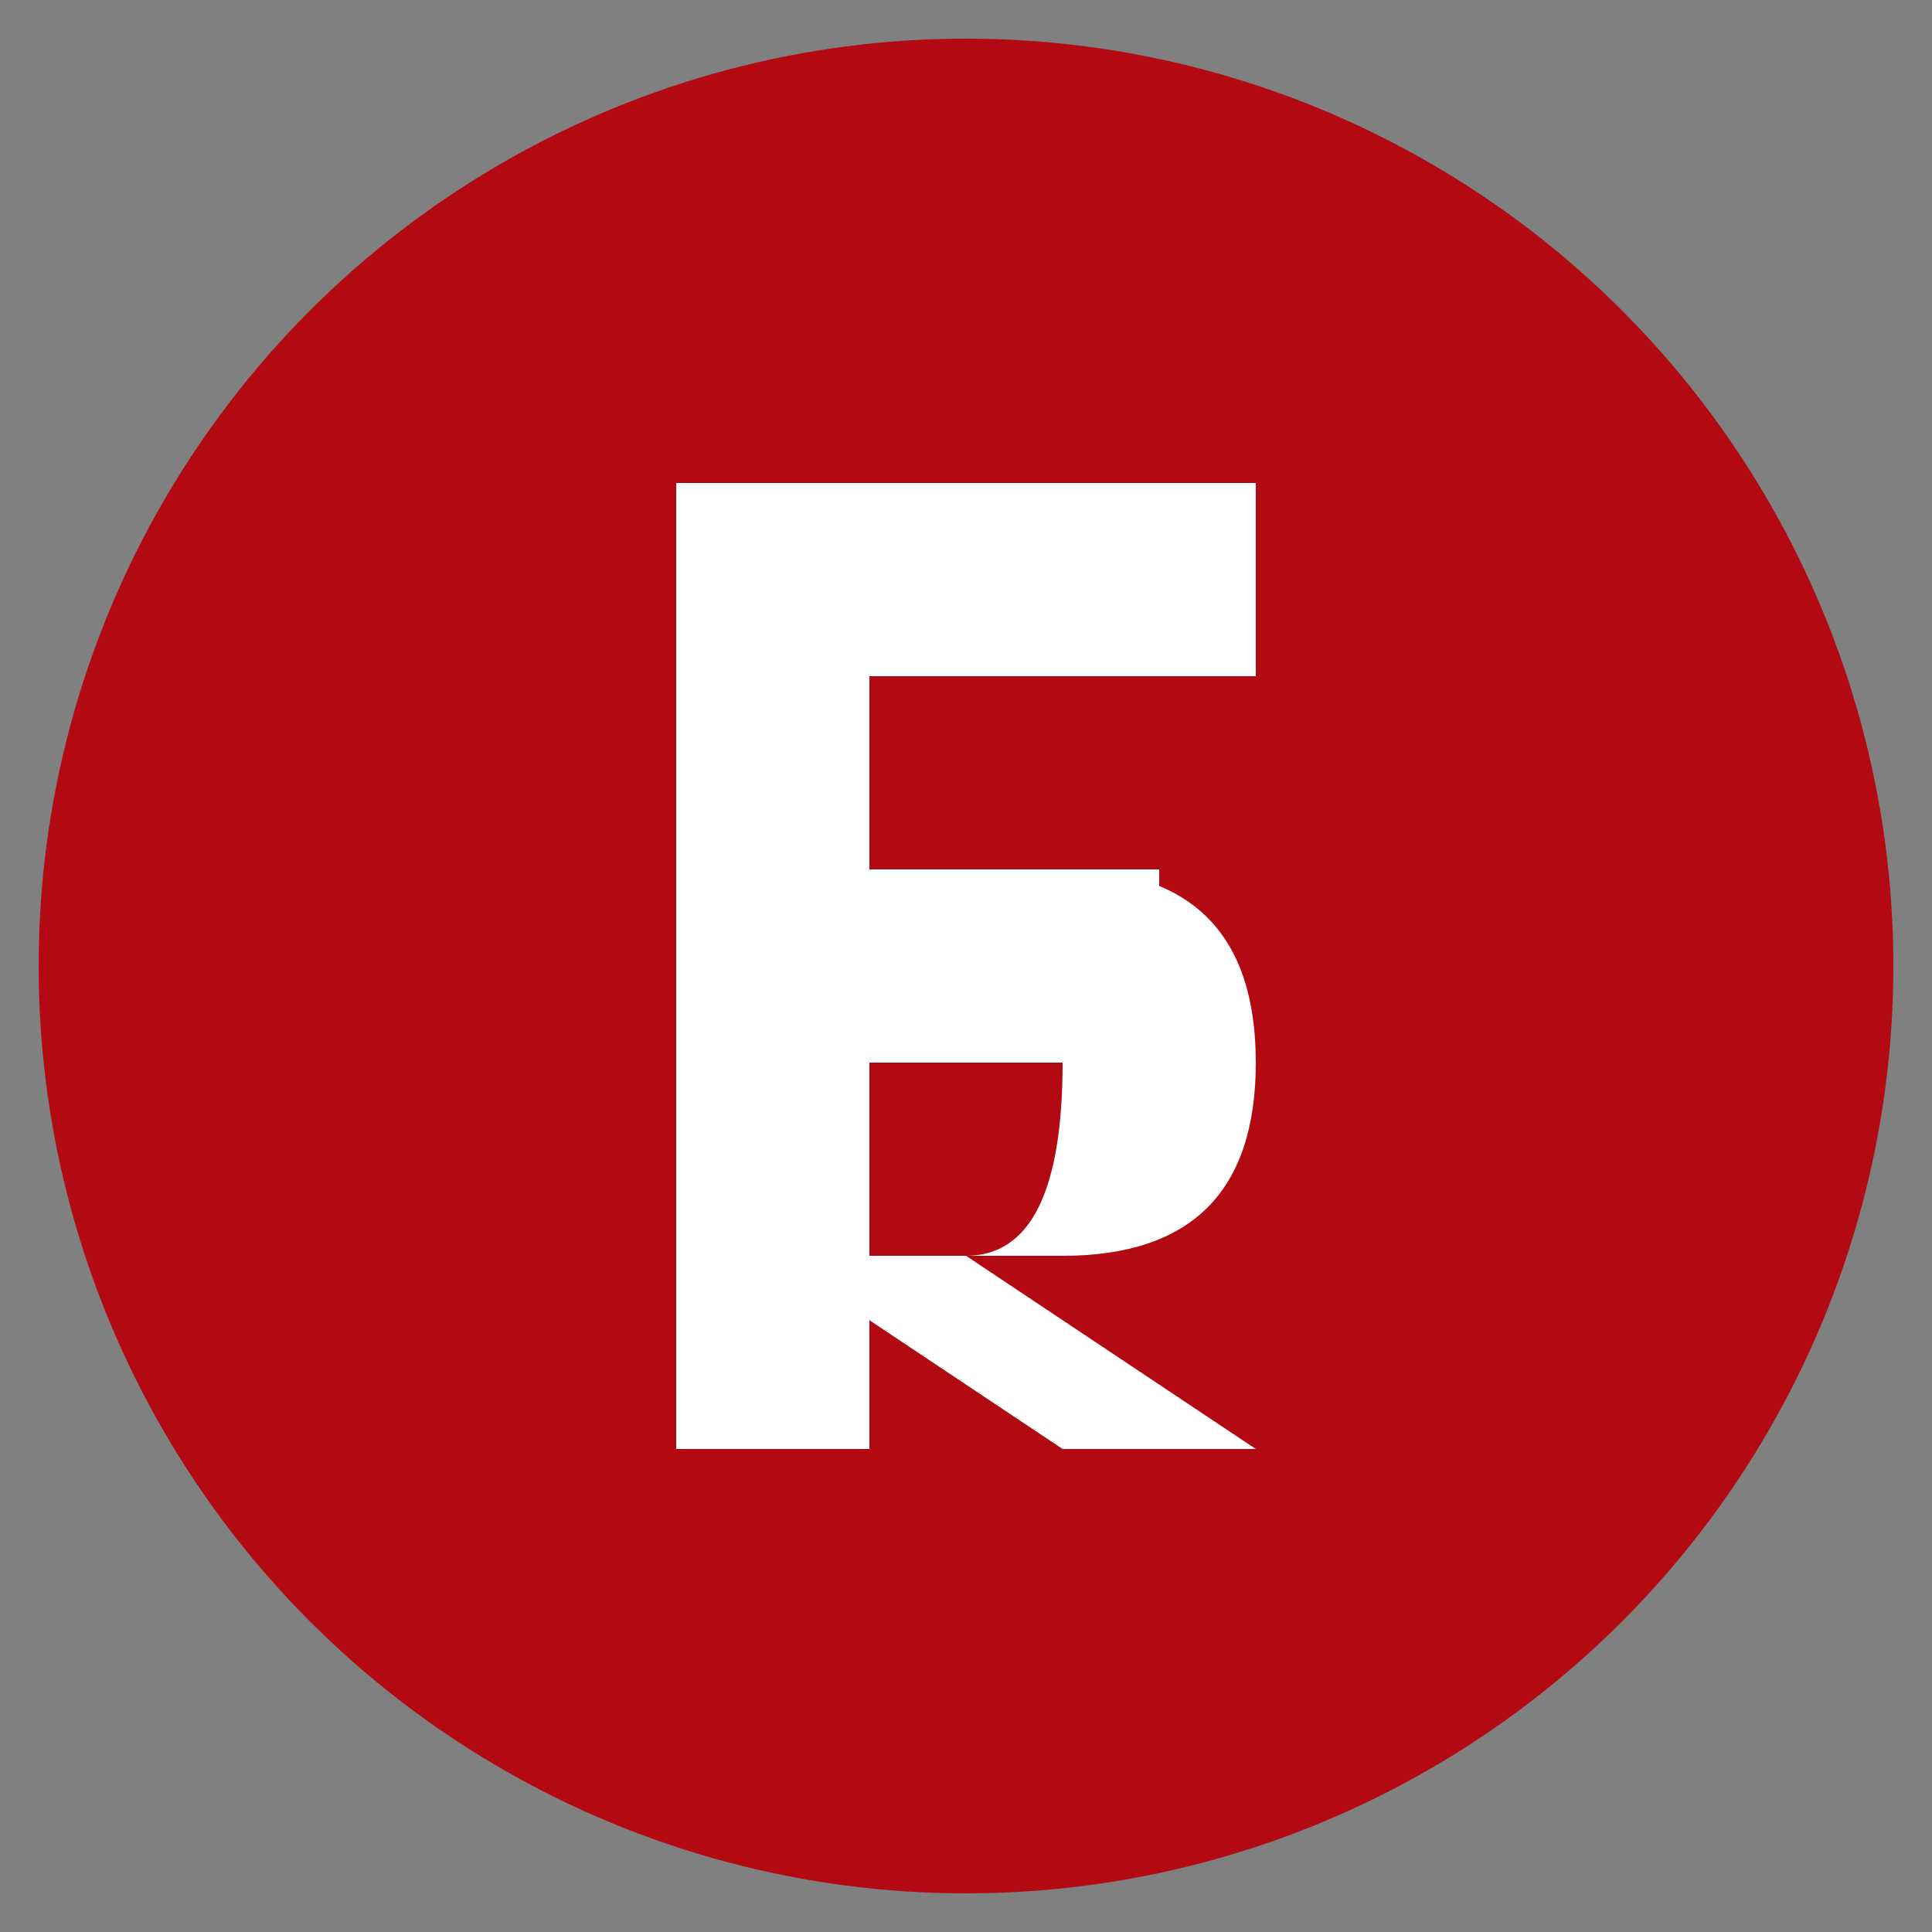
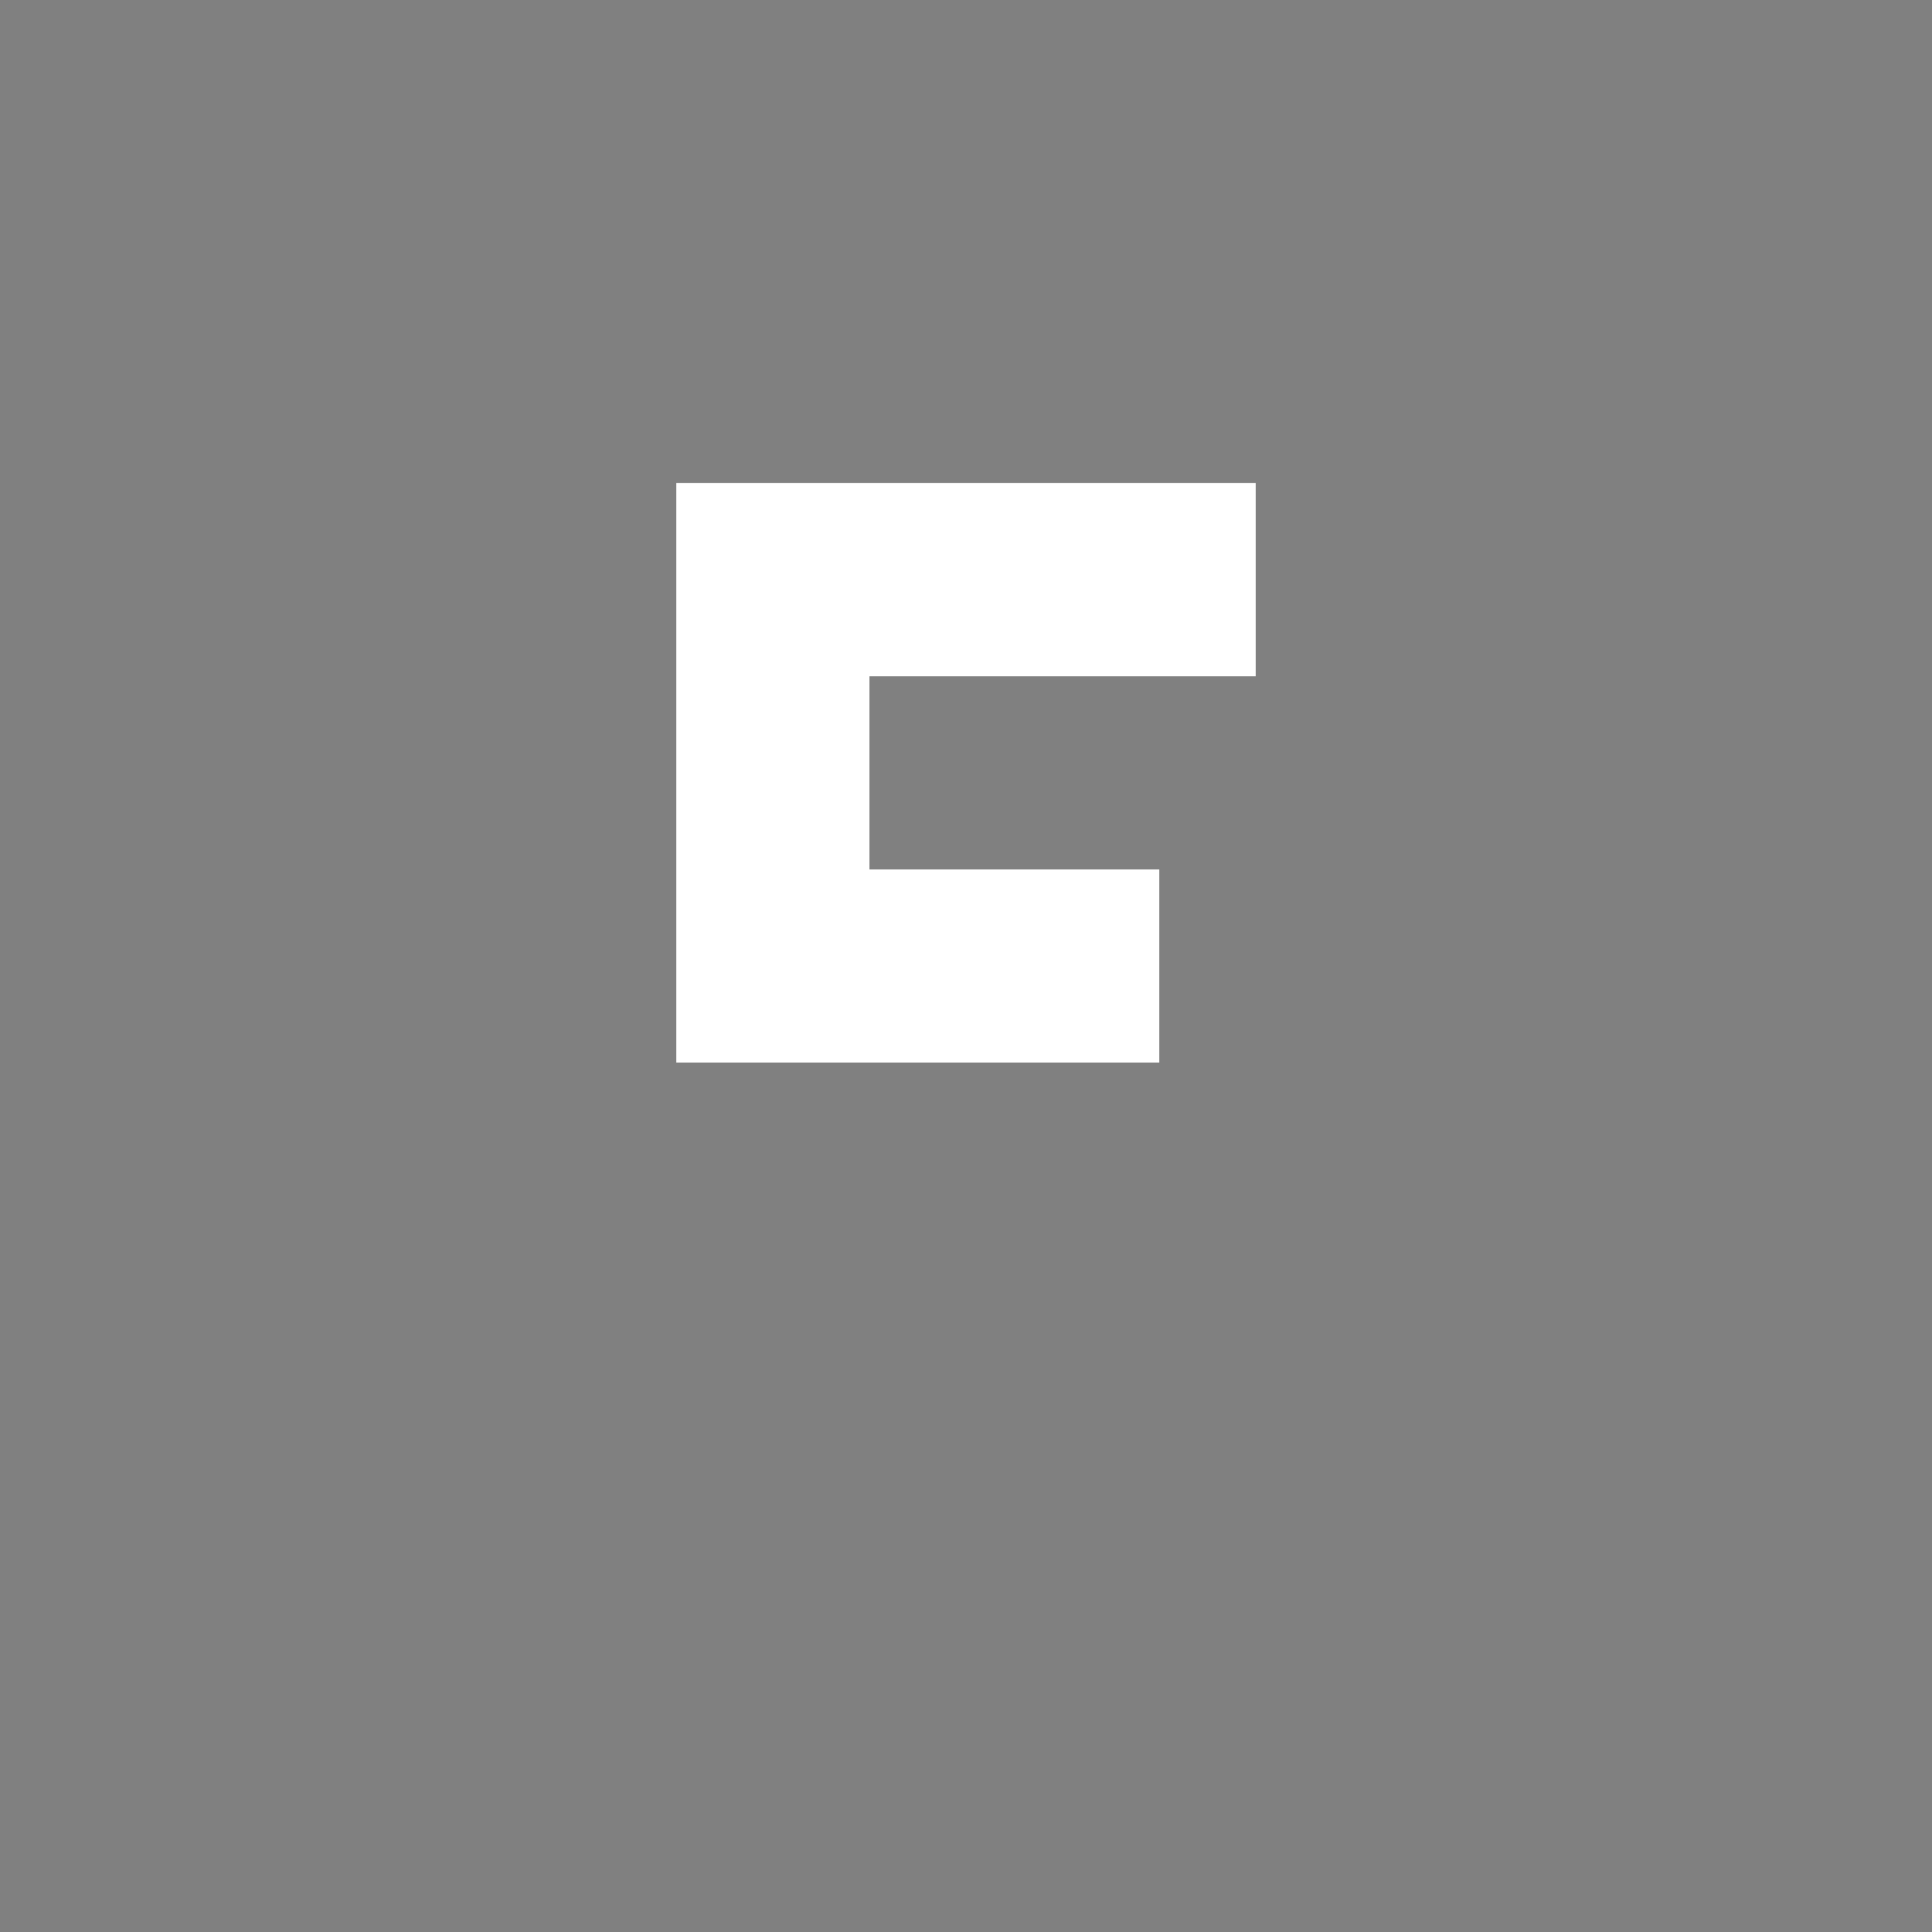
<svg xmlns="http://www.w3.org/2000/svg" viewBox="0 0 100 100" width="100" height="100">
  <rect x="0" y="0" width="100" height="100" fill="#808080" stroke="none" />
-   <circle cx="50" cy="50" r="48" fill="#b30913" />
-   <path d="M35 25 H65 V35 H45 V45 H60 V55 H45 V75 H35 Z" fill="white" />
-   <path d="M55 45 Q65 45 65 55 Q65 65 55 65 H50 L65 75 H55 L40 65 H50 Q55 65 55 55 Q55 45 50 45 Z" fill="white" />
+   <path d="M35 25 H65 V35 H45 V45 H60 V55 H45 H35 Z" fill="white" />
</svg>